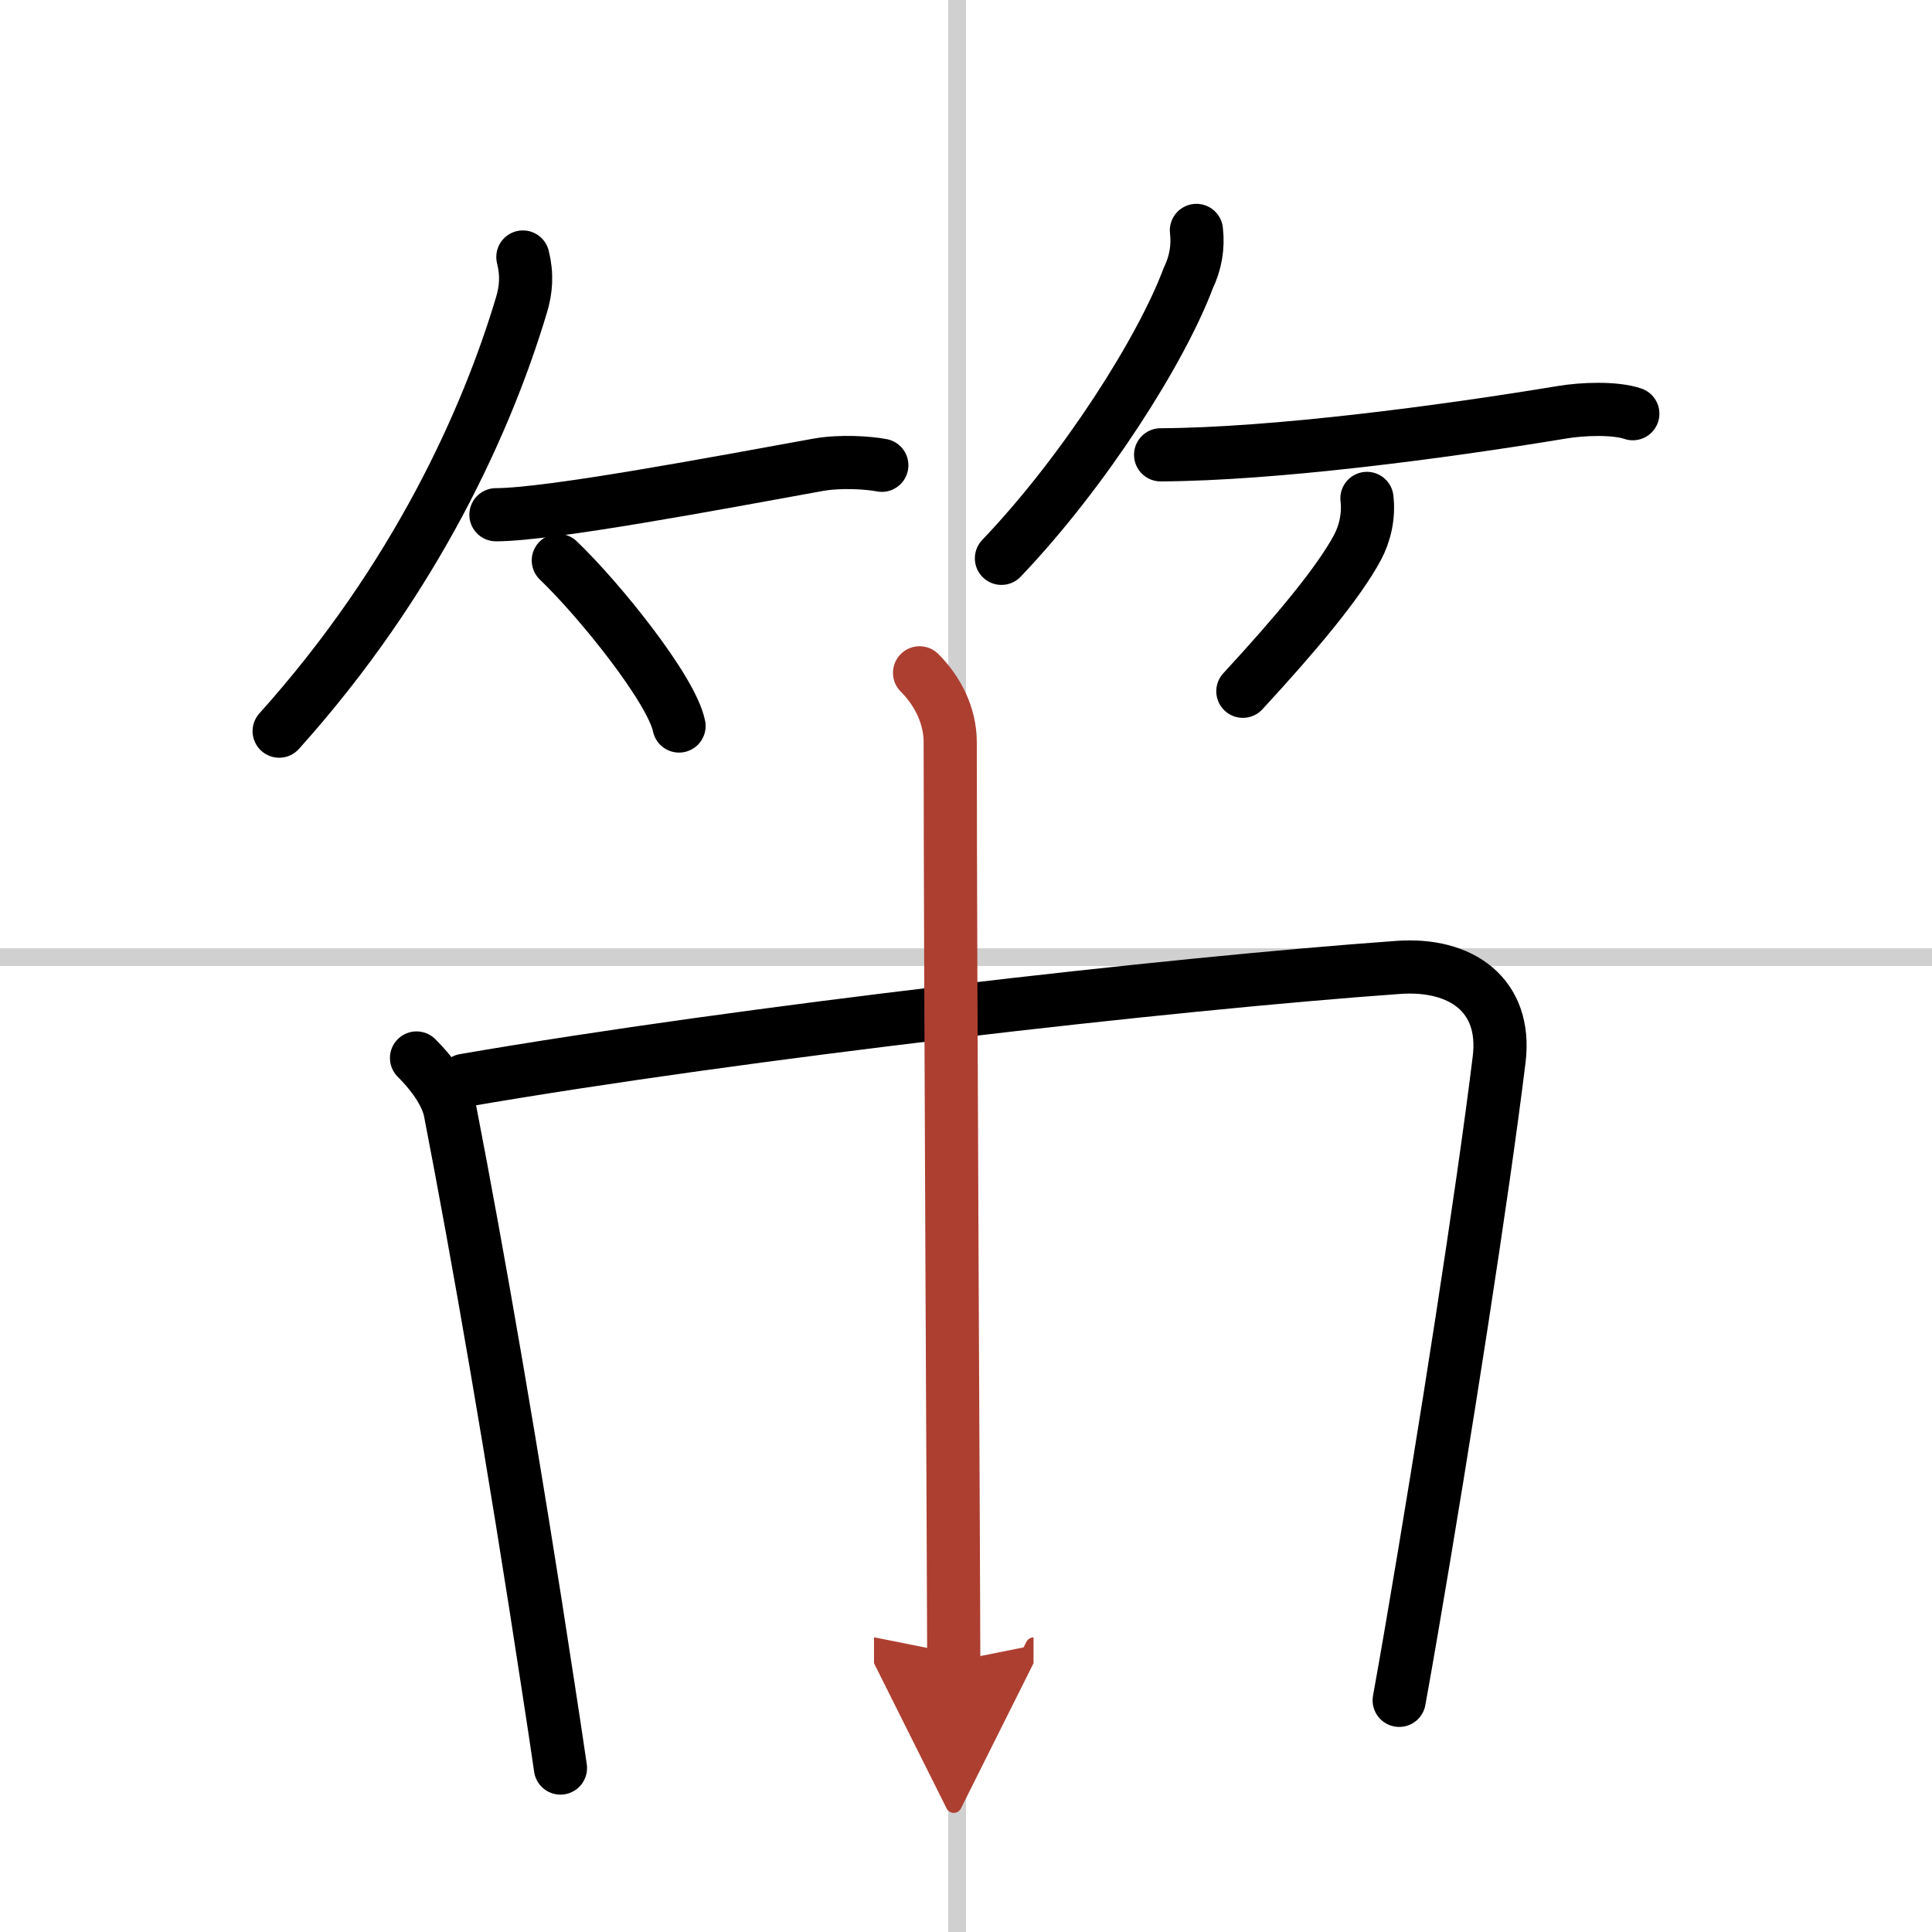
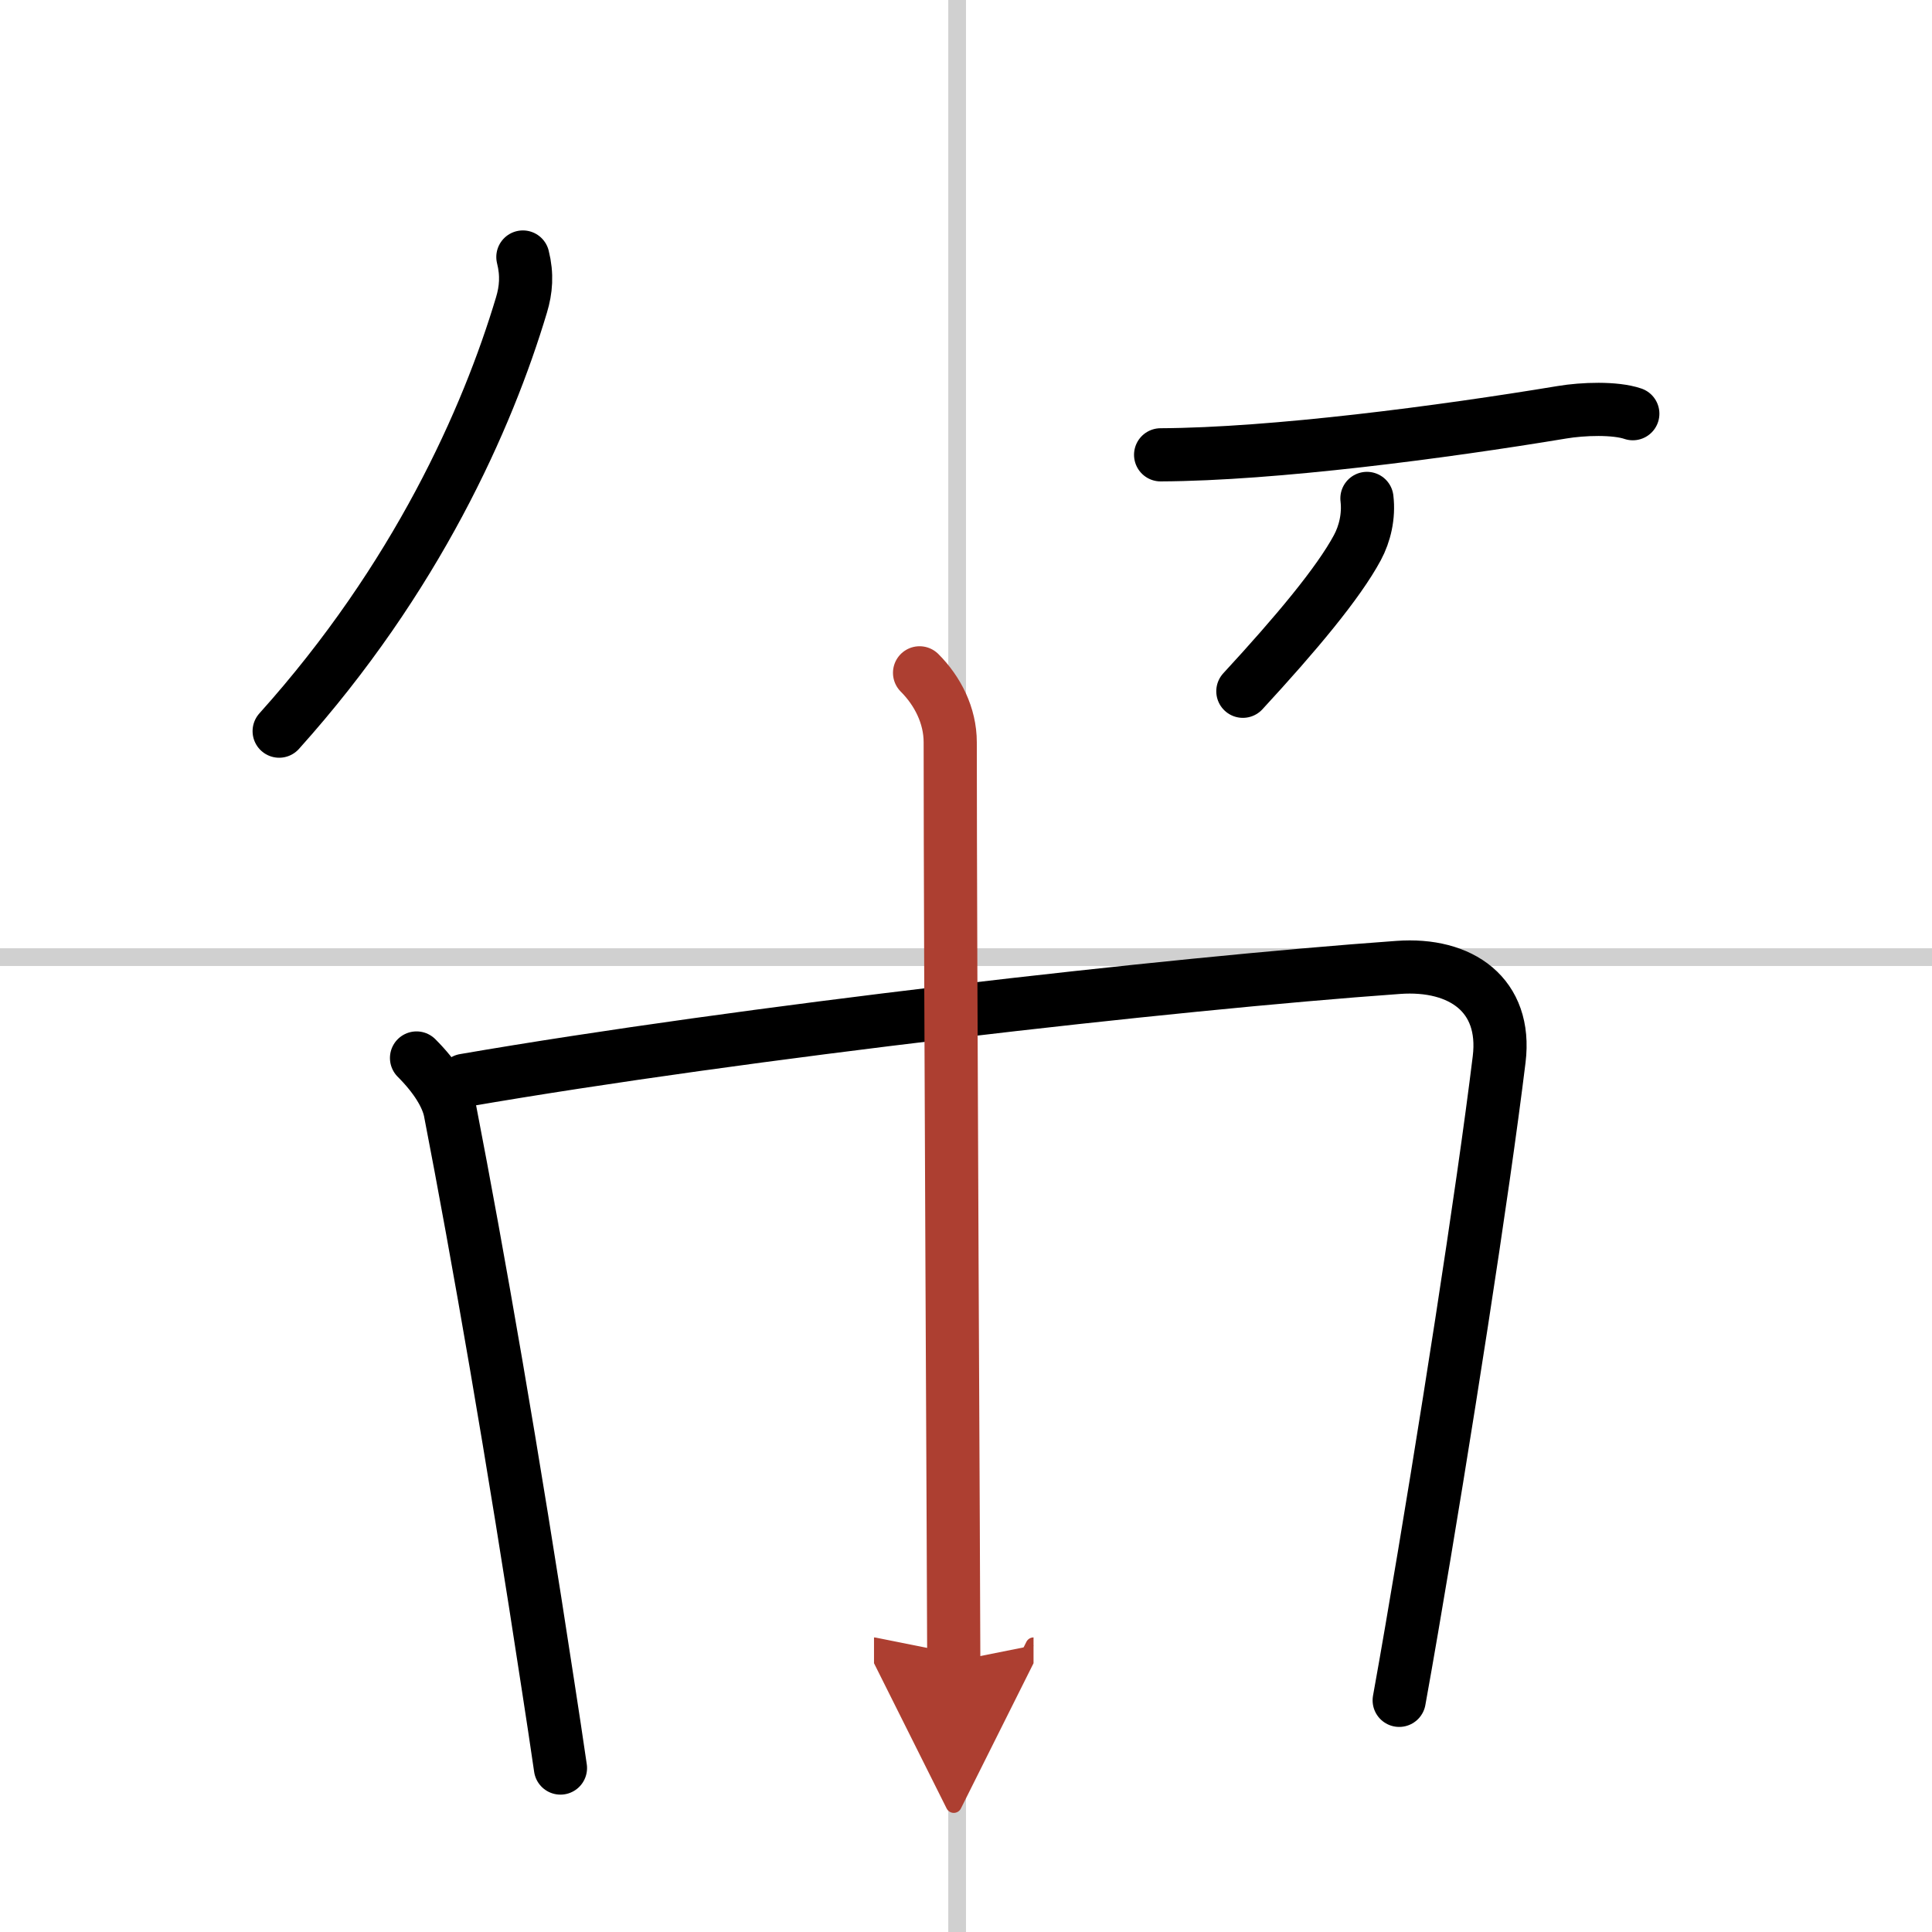
<svg xmlns="http://www.w3.org/2000/svg" width="400" height="400" viewBox="0 0 109 109">
  <defs>
    <marker id="a" markerWidth="4" orient="auto" refX="1" refY="5" viewBox="0 0 10 10">
      <polyline points="0 0 10 5 0 10 1 5" fill="#ad3f31" stroke="#ad3f31" />
    </marker>
  </defs>
  <g fill="none" stroke="#000" stroke-linecap="round" stroke-linejoin="round" stroke-width="3">
    <rect width="100%" height="100%" fill="#fff" stroke="#fff" />
    <line x1="54" x2="54" y2="109" stroke="#d0d0d0" stroke-width="1" />
    <line x2="109" y1="54" y2="54" stroke="#d0d0d0" stroke-width="1" />
    <path d="m29.5 14.5c0.25 1 0.18 1.85-0.08 2.71-1.92 6.41-5.92 15.41-13.67 24.04" />
-     <path d="m27.98 29.04c3.02 0 12.52-1.79 18.14-2.81 1.3-0.24 2.91-0.12 3.63 0.02" />
-     <path d="m31.5 31.62c2.33 2.23 6.39 7.28 6.81 9.34" />
-     <path d="m67.5 13c0.11 0.94-0.05 1.84-0.46 2.69-1.5 4.02-5.82 10.86-10.54 15.81" />
    <path d="m65.48 25.66c6.39-0.03 15.89-1.28 22.64-2.4 1.19-0.2 3-0.26 4 0.08" />
    <path d="m77.12 28.12c0.12 1-0.12 2-0.54 2.78-1.07 1.99-3.46 4.85-6.46 8.1" />
    <path d="m23.5 59.69c1.09 1.09 1.73 2.15 1.9 3.02 1.55 8 3.53 19.32 5.54 32.52 0.23 1.49 0.46 3 0.68 4.52" />
    <path d="m26.2 60.95c15.67-2.7 39.8-5.45 52.68-6.37 3.56-0.26 6.14 1.57 5.7 5.18-0.92 7.52-3.09 21.4-4.93 32.13-0.24 1.41-0.48 2.76-0.71 4.04" />
    <path d="m51.88 37.96c1.02 1.02 1.73 2.41 1.73 3.92 0 12.09 0.2 48.69 0.2 51.85" marker-end="url(#a)" stroke="#ad3f31" />
  </g>
</svg>